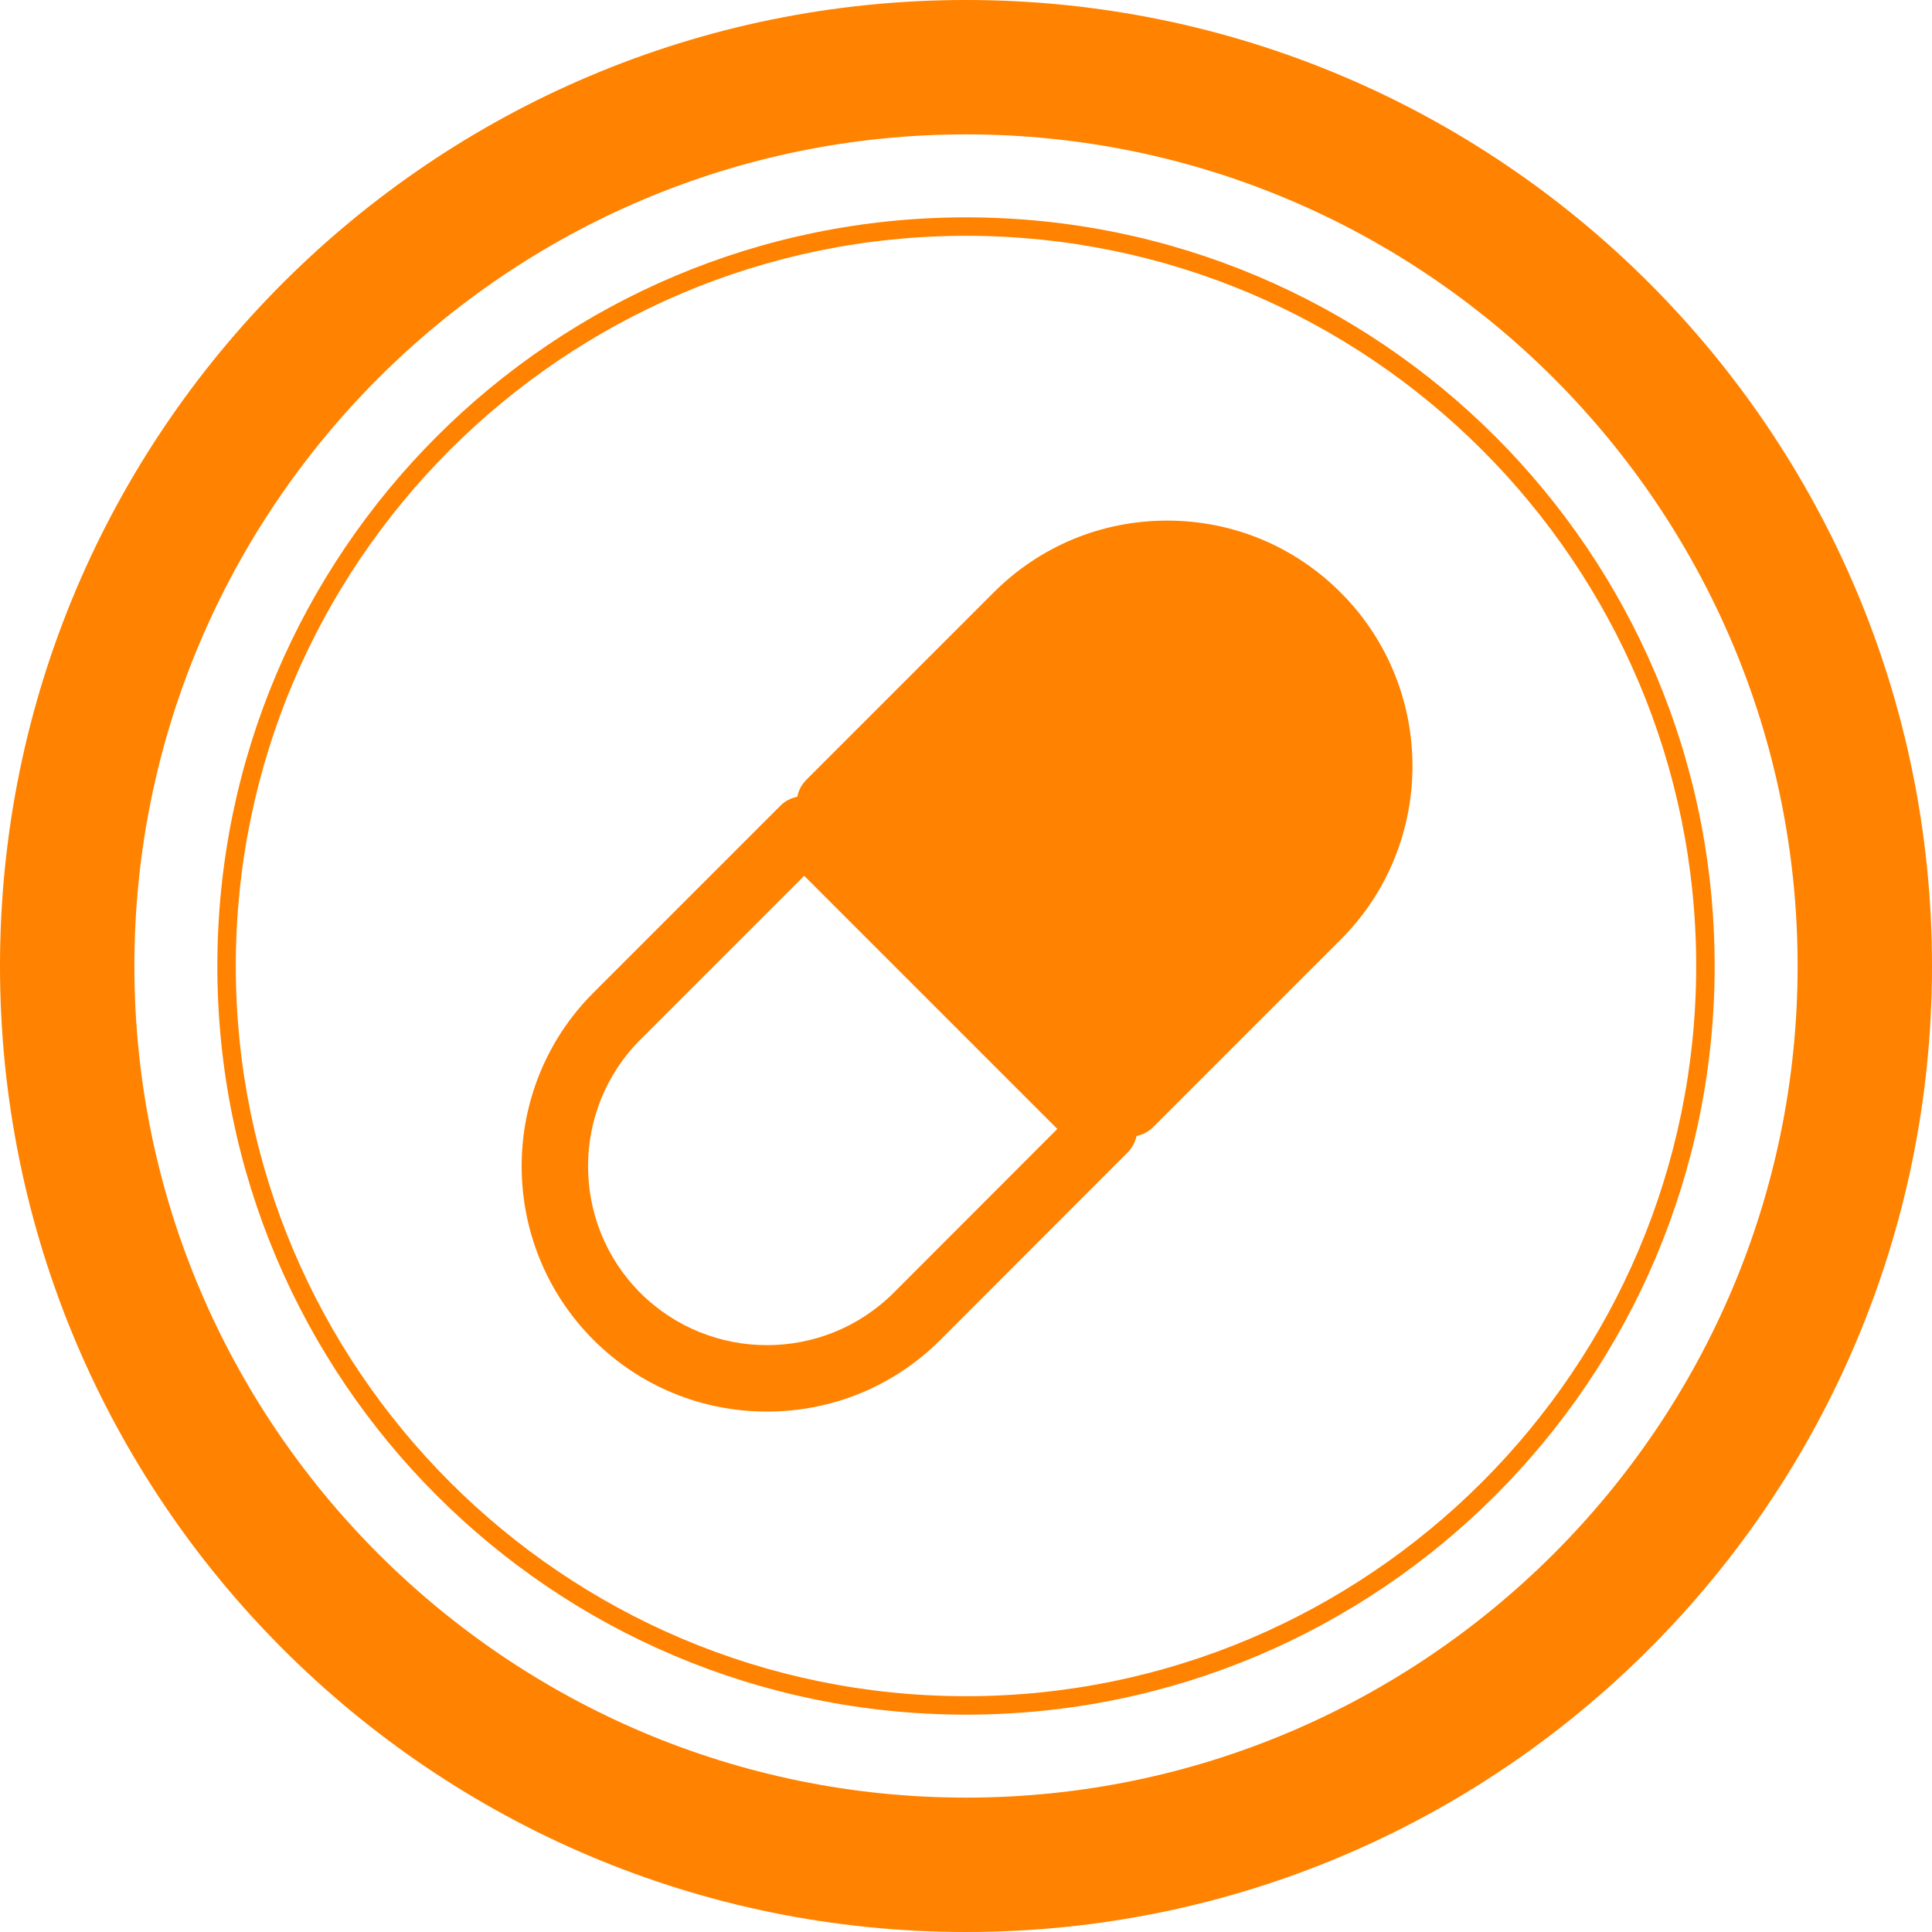
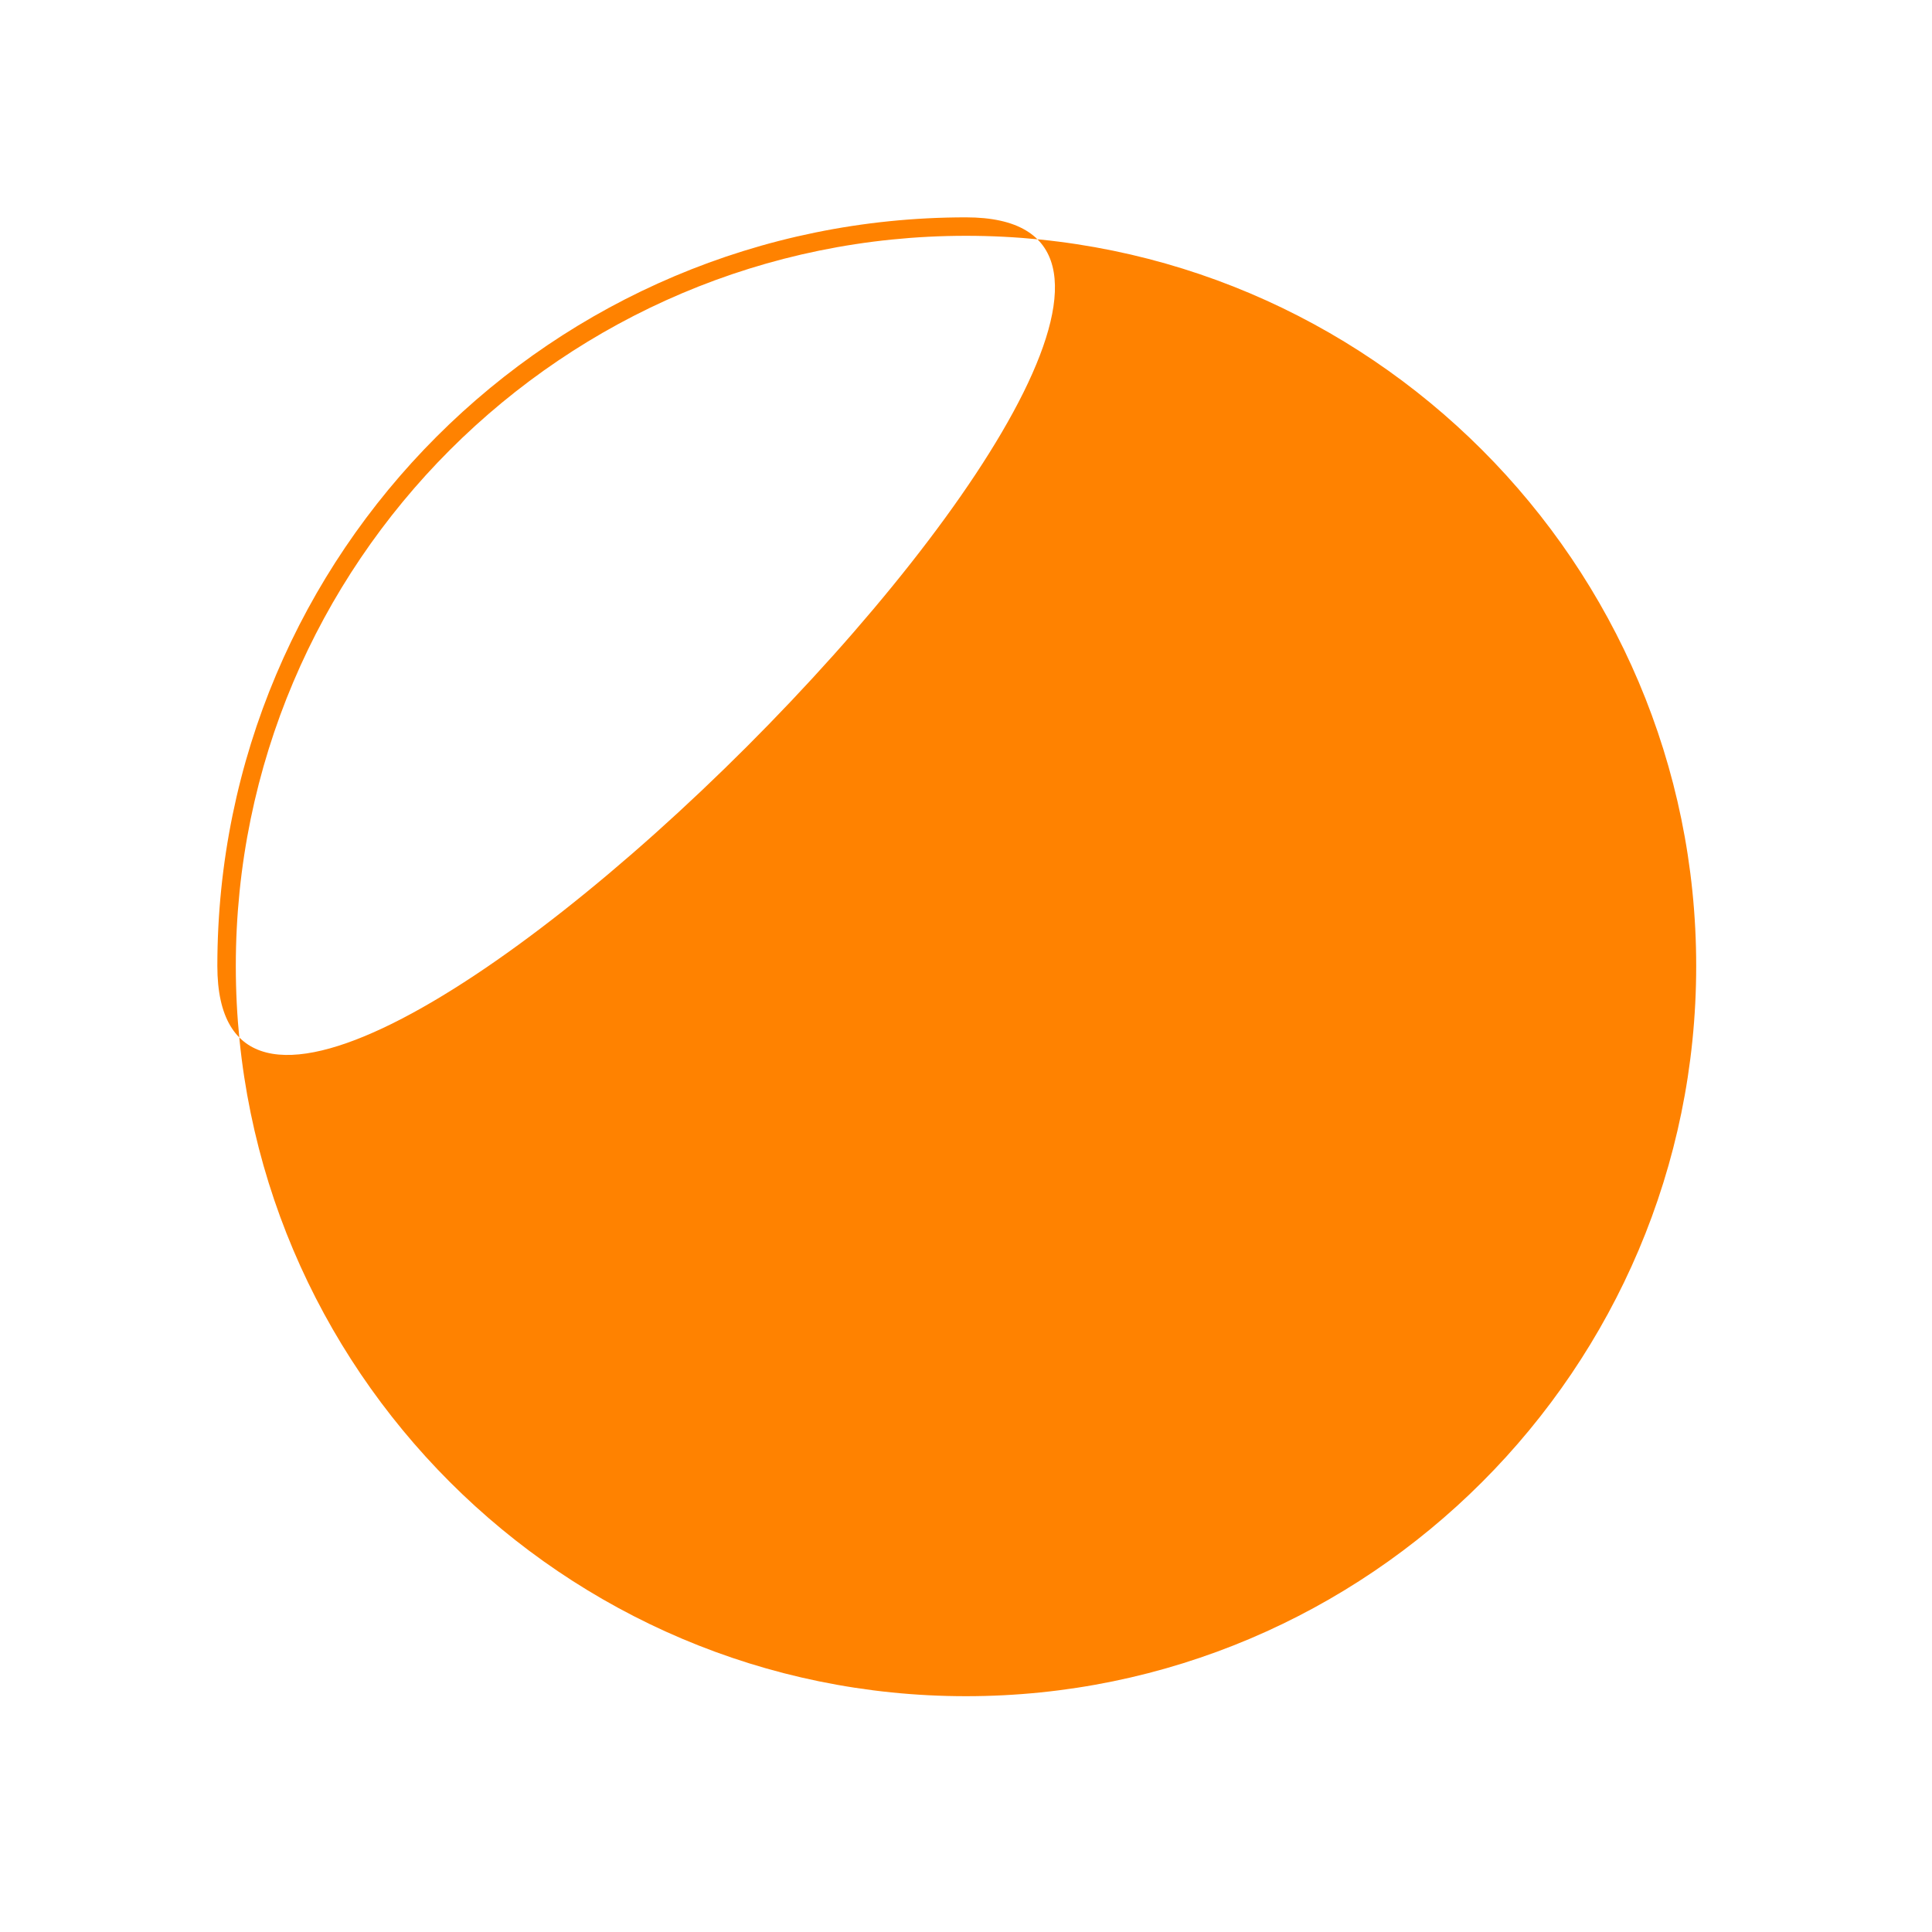
<svg xmlns="http://www.w3.org/2000/svg" id="Layer_1" version="1.1" viewBox="0 0 112 112">
  <defs>
    <style>
      .st0 {
        fill: #ff8200;
      }
    </style>
  </defs>
-   <path class="st0" d="M61.29,65.45l-9.49,9.5c-4.05,4.04-10.63,4.04-14.68,0-4.04-4.05-4.04-10.63,0-14.68l9.5-9.5,14.68,14.68ZM77.72,34.35c-2.69-2.69-6.26-4.17-10.06-4.17s-7.37,1.48-10.06,4.17l-10.86,10.86c-.27.27-.45.61-.52.98-.36.07-.7.24-.96.5l-10.86,10.86c-5.55,5.55-5.54,14.57,0,20.12,2.68,2.68,6.26,4.16,10.06,4.16s7.38-1.48,10.06-4.16l10.85-10.86c.27-.27.44-.61.52-.96.37-.07.7-.25.97-.52l10.86-10.86c5.55-5.55,5.55-14.57,0-20.12" />
-   <path class="st0" d="M56,0C25.07,0,0,25.07,0,56s25.07,56,56,56,56-25.07,56-56S86.93,0,56,0M56,7.79c26.58,0,48.21,21.63,48.21,48.21s-21.63,48.21-48.21,48.21S7.79,82.58,7.79,56,29.42,7.79,56,7.79" />
-   <path class="st0" d="M56,12.6c-23.97,0-43.4,19.43-43.4,43.4s19.43,43.4,43.4,43.4,43.4-19.43,43.4-43.4S79.97,12.6,56,12.6M56,13.67c23.34,0,42.33,18.99,42.33,42.33s-18.99,42.33-42.33,42.33S13.67,79.34,13.67,56,32.66,13.67,56,13.67" />
+   <path class="st0" d="M56,12.6c-23.97,0-43.4,19.43-43.4,43.4S79.97,12.6,56,12.6M56,13.67c23.34,0,42.33,18.99,42.33,42.33s-18.99,42.33-42.33,42.33S13.67,79.34,13.67,56,32.66,13.67,56,13.67" />
</svg>